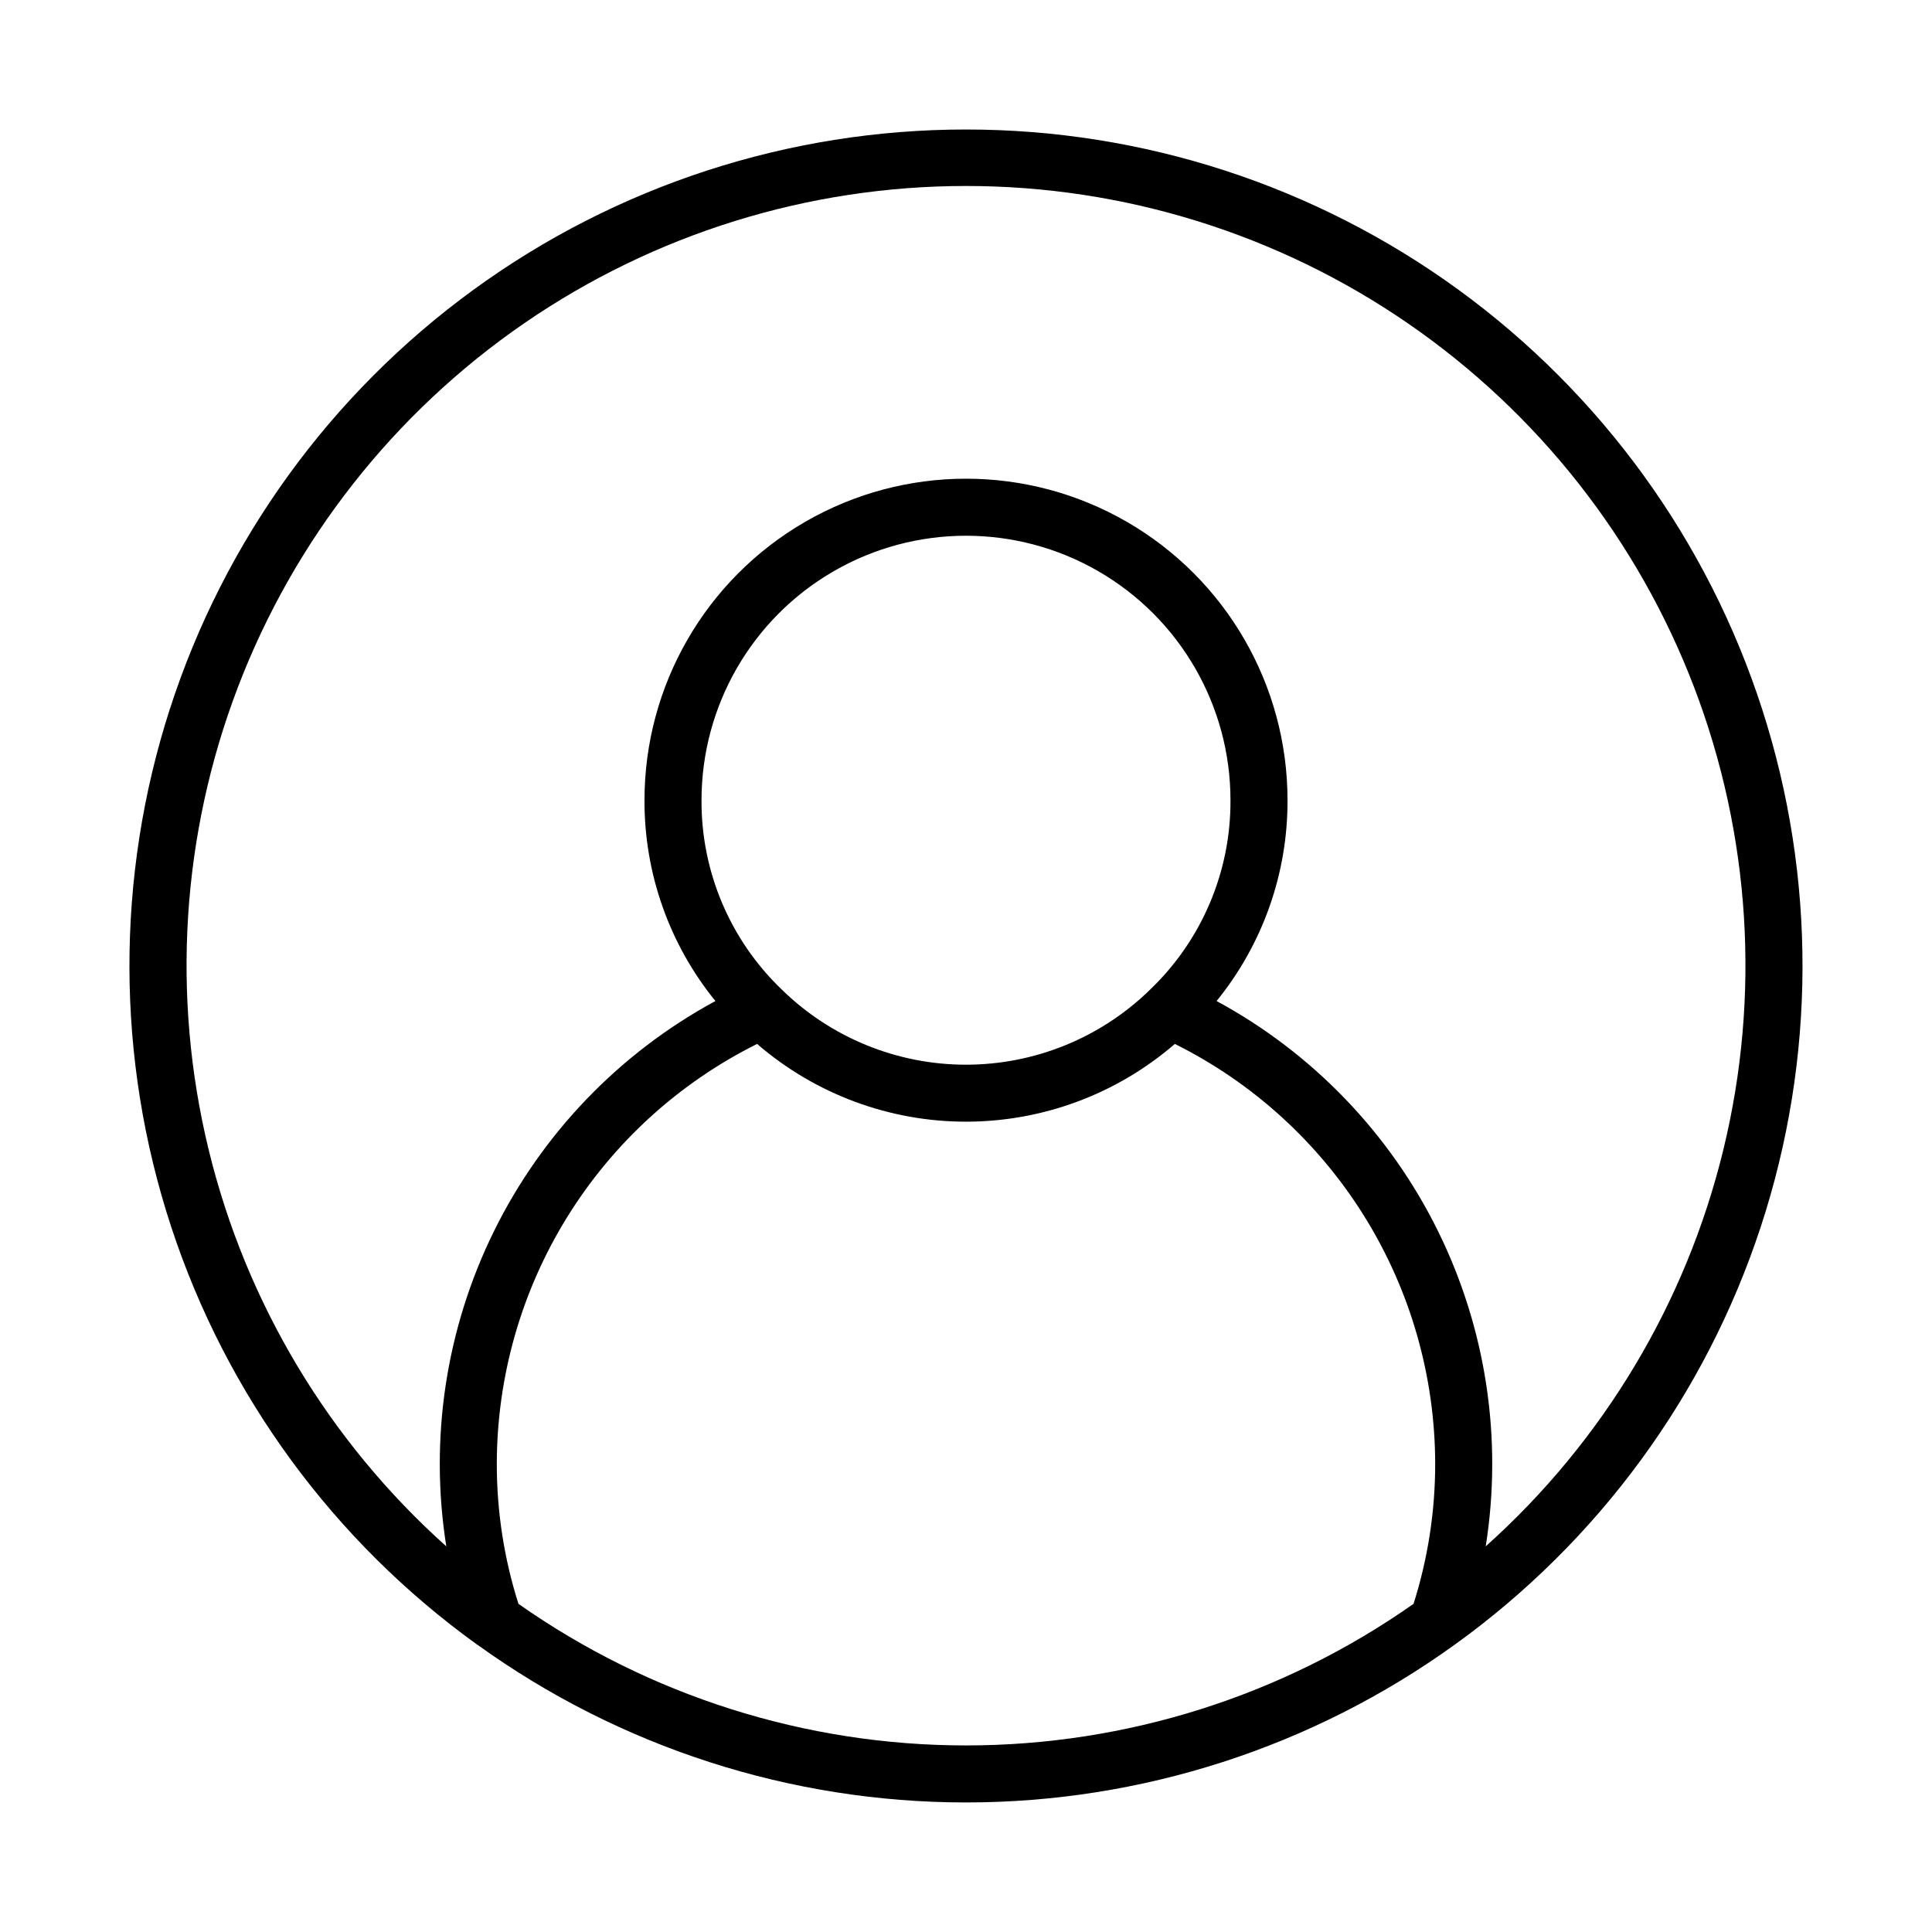
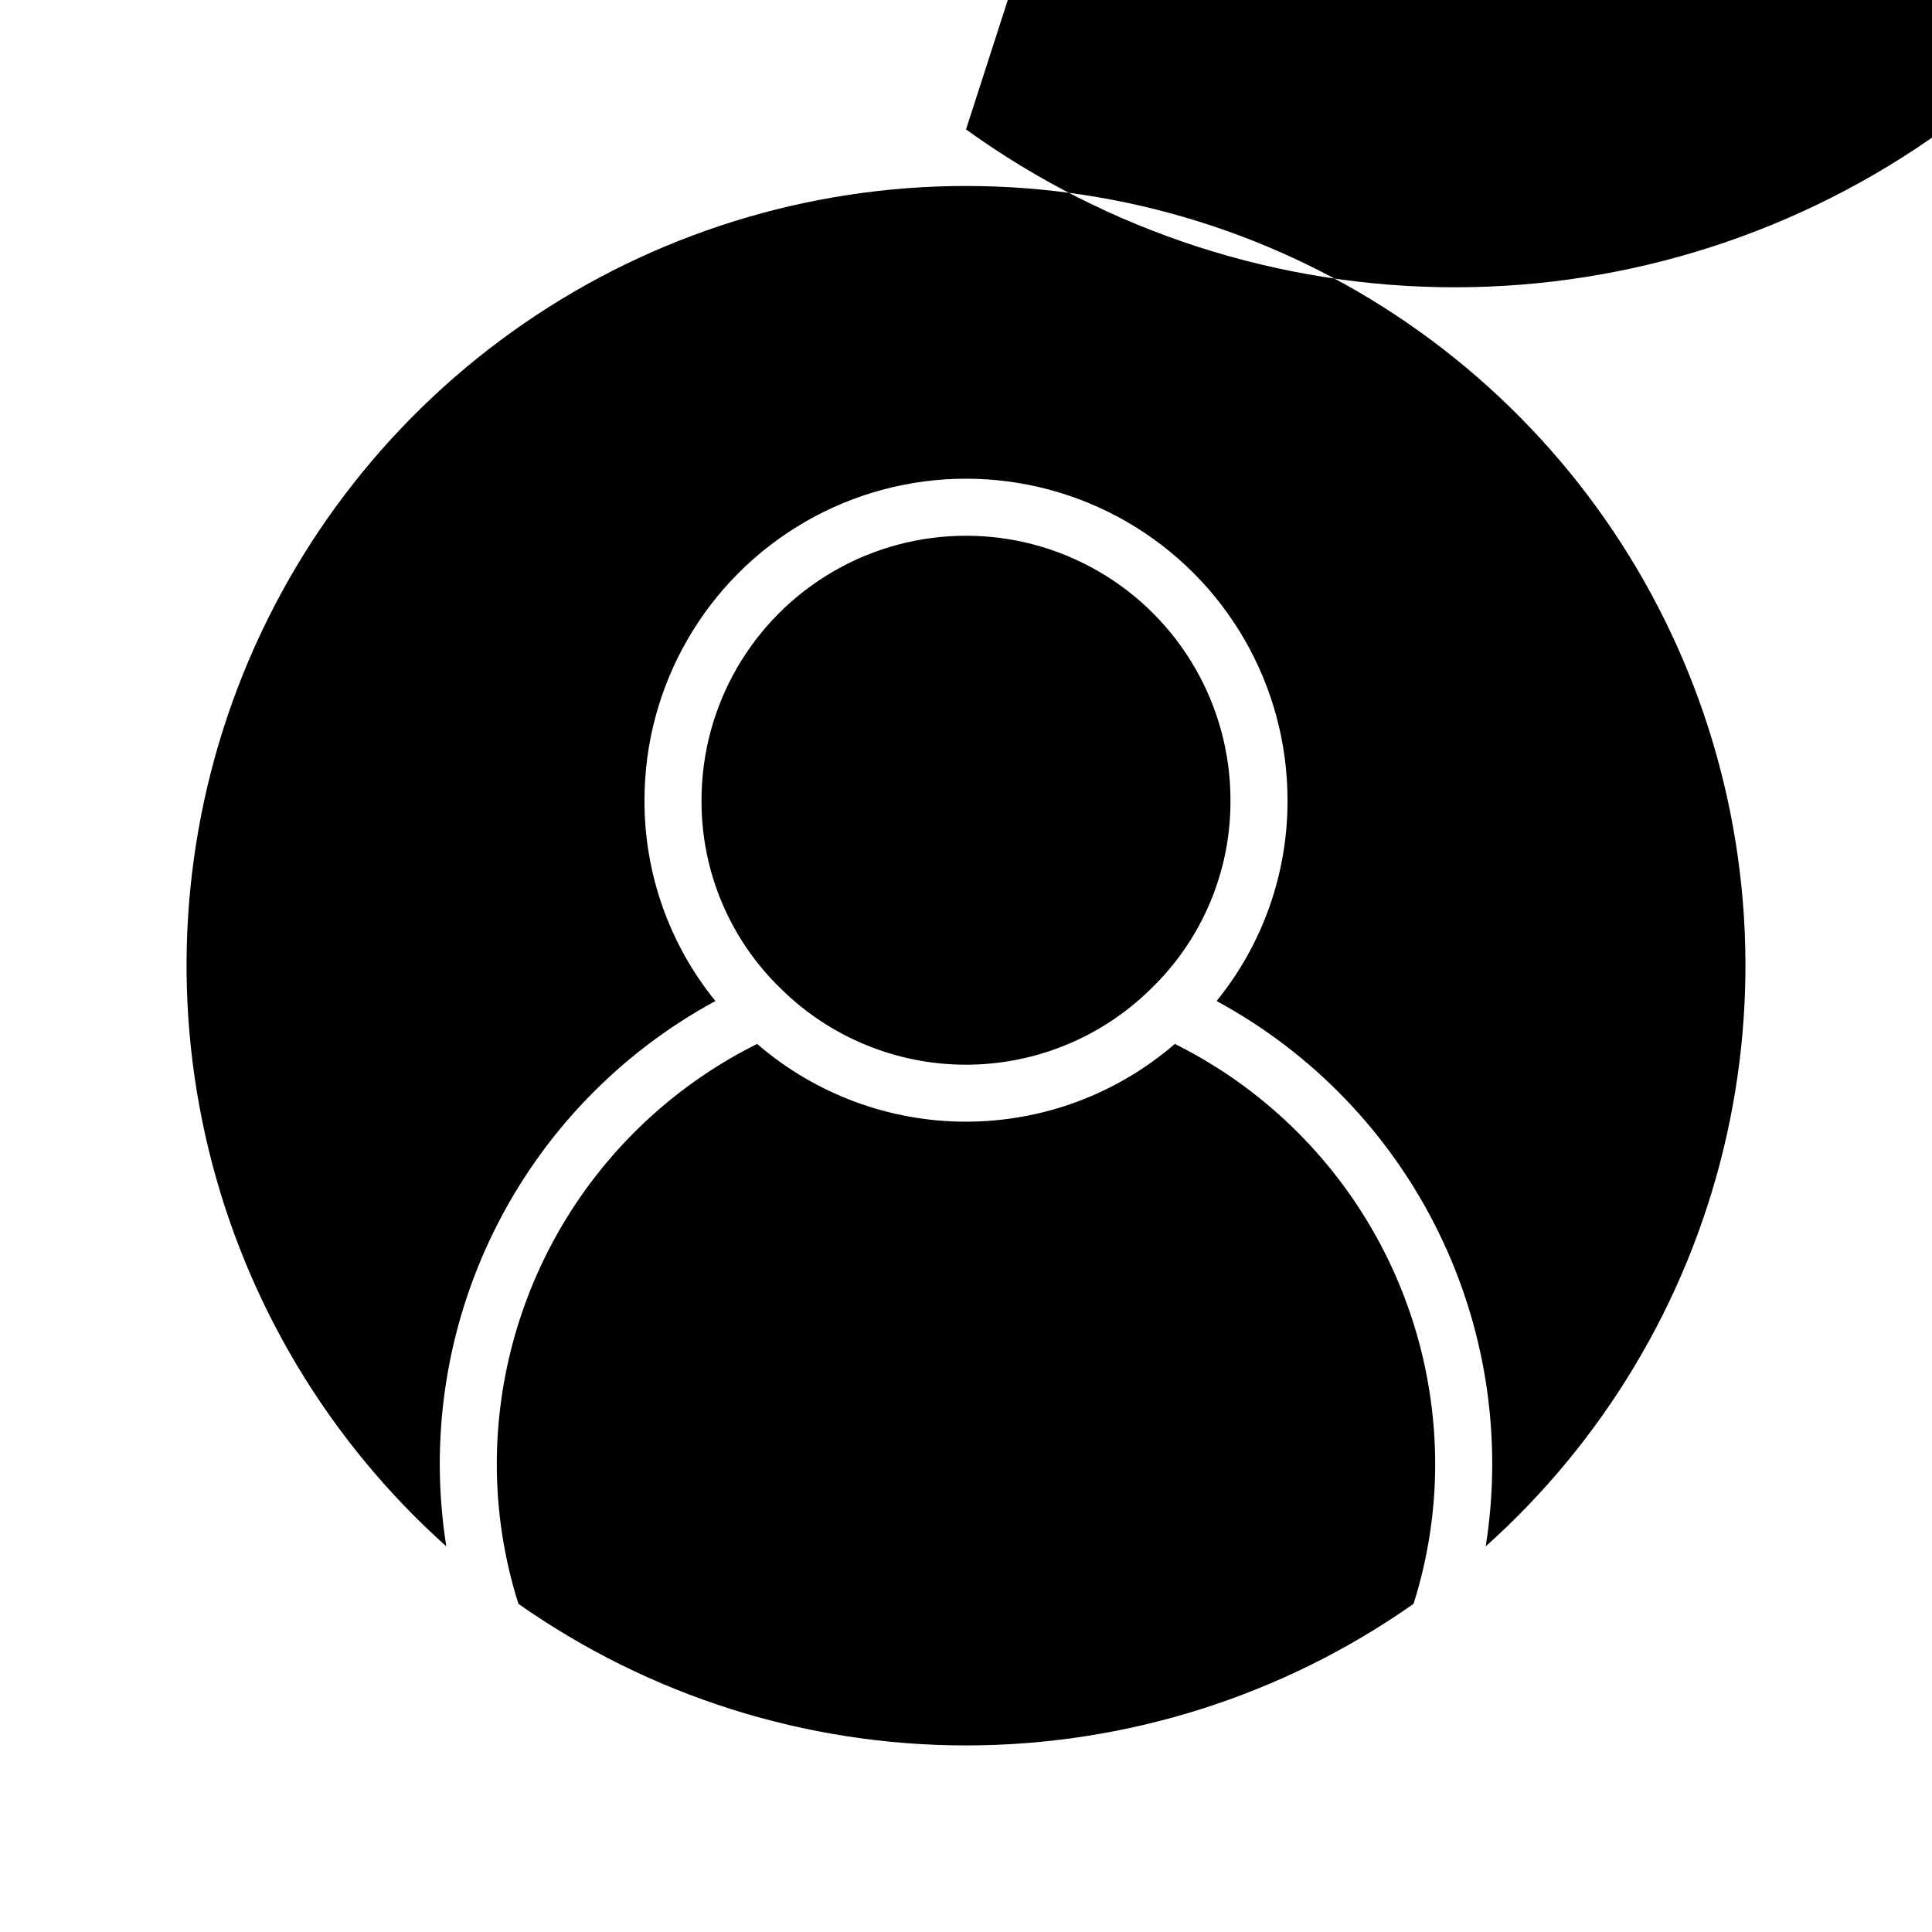
<svg xmlns="http://www.w3.org/2000/svg" fill="#000000" width="800px" height="800px" version="1.1" viewBox="144 144 512 512">
-   <path d="m400 178.32c-46.898-0.012-92.586 14.852-130.5 42.453-37.914 27.598-66.094 66.512-80.492 111.14-14.398 44.633-14.27 92.68 0.367 137.23 14.637 44.551 43.027 83.312 81.09 110.71l0.066 0.047h0.031l-0.004-0.004c37.699 27.156 82.984 41.77 129.45 41.77 46.461 0 91.746-14.613 129.45-41.77l0.055-0.035c38.062-27.391 66.457-66.152 81.094-110.7 14.641-44.551 14.773-92.598 0.379-137.23-14.395-44.629-42.57-83.547-80.484-111.15-37.91-27.602-83.598-42.469-130.49-42.461zm118.61 390.71c-34.73 24.422-76.152 37.527-118.61 37.527-42.457 0-83.879-13.105-118.61-37.527-3.812-12.008-5.746-24.539-5.731-37.141 0.035-23.117 6.508-45.77 18.691-65.418 12.184-19.648 29.602-35.516 50.293-45.82 15.379 13.289 35.023 20.605 55.352 20.605 20.324 0 39.973-7.316 55.352-20.605 20.695 10.305 38.109 26.172 50.297 45.82 12.184 19.648 18.656 42.301 18.695 65.418 0.008 12.602-1.926 25.129-5.734 37.141zm-188.7-212.96c0-25.043 13.359-48.18 35.043-60.703 21.688-12.52 48.406-12.52 70.09 0 21.688 12.523 35.047 35.66 35.047 60.703 0.094 18.906-7.578 37.023-21.223 50.113l-0.035 0.047-0.039 0.031v-0.004c-13.039 12.758-30.559 19.898-48.801 19.898-18.242 0-35.758-7.141-48.797-19.898l-0.039-0.031-0.035-0.047-0.004 0.004c-13.637-13.094-21.305-31.211-21.207-50.113zm207.82 197.73c4.527-28.508 0.102-57.719-12.672-83.605-12.773-25.883-33.266-47.168-58.648-60.914 12.223-15.035 18.863-33.84 18.797-53.215 0-30.441-16.238-58.57-42.602-73.789-26.363-15.223-58.844-15.223-85.207 0-26.359 15.219-42.602 43.348-42.602 73.789-0.066 19.375 6.578 38.18 18.797 53.215-25.379 13.746-45.871 35.031-58.645 60.914-12.777 25.887-17.203 55.098-12.672 83.605-31.176-27.895-53.152-64.594-63.012-105.25-9.863-40.652-7.152-83.34 7.777-122.42 14.93-39.078 41.371-72.699 75.824-96.422 34.457-23.723 75.305-36.422 117.14-36.422s82.676 12.699 117.13 36.422c34.457 23.723 60.898 57.344 75.824 96.422 14.93 39.078 17.645 81.766 7.781 122.42s-31.836 77.352-63.012 105.25z" />
+   <path d="m400 178.32l0.066 0.047h0.031l-0.004-0.004c37.699 27.156 82.984 41.77 129.45 41.77 46.461 0 91.746-14.613 129.45-41.77l0.055-0.035c38.062-27.391 66.457-66.152 81.094-110.7 14.641-44.551 14.773-92.598 0.379-137.23-14.395-44.629-42.57-83.547-80.484-111.15-37.91-27.602-83.598-42.469-130.49-42.461zm118.61 390.71c-34.73 24.422-76.152 37.527-118.61 37.527-42.457 0-83.879-13.105-118.61-37.527-3.812-12.008-5.746-24.539-5.731-37.141 0.035-23.117 6.508-45.77 18.691-65.418 12.184-19.648 29.602-35.516 50.293-45.82 15.379 13.289 35.023 20.605 55.352 20.605 20.324 0 39.973-7.316 55.352-20.605 20.695 10.305 38.109 26.172 50.297 45.82 12.184 19.648 18.656 42.301 18.695 65.418 0.008 12.602-1.926 25.129-5.734 37.141zm-188.7-212.96c0-25.043 13.359-48.18 35.043-60.703 21.688-12.52 48.406-12.52 70.09 0 21.688 12.523 35.047 35.66 35.047 60.703 0.094 18.906-7.578 37.023-21.223 50.113l-0.035 0.047-0.039 0.031v-0.004c-13.039 12.758-30.559 19.898-48.801 19.898-18.242 0-35.758-7.141-48.797-19.898l-0.039-0.031-0.035-0.047-0.004 0.004c-13.637-13.094-21.305-31.211-21.207-50.113zm207.82 197.73c4.527-28.508 0.102-57.719-12.672-83.605-12.773-25.883-33.266-47.168-58.648-60.914 12.223-15.035 18.863-33.84 18.797-53.215 0-30.441-16.238-58.57-42.602-73.789-26.363-15.223-58.844-15.223-85.207 0-26.359 15.219-42.602 43.348-42.602 73.789-0.066 19.375 6.578 38.18 18.797 53.215-25.379 13.746-45.871 35.031-58.645 60.914-12.777 25.887-17.203 55.098-12.672 83.605-31.176-27.895-53.152-64.594-63.012-105.25-9.863-40.652-7.152-83.34 7.777-122.42 14.93-39.078 41.371-72.699 75.824-96.422 34.457-23.723 75.305-36.422 117.14-36.422s82.676 12.699 117.13 36.422c34.457 23.723 60.898 57.344 75.824 96.422 14.93 39.078 17.645 81.766 7.781 122.42s-31.836 77.352-63.012 105.25z" />
</svg>